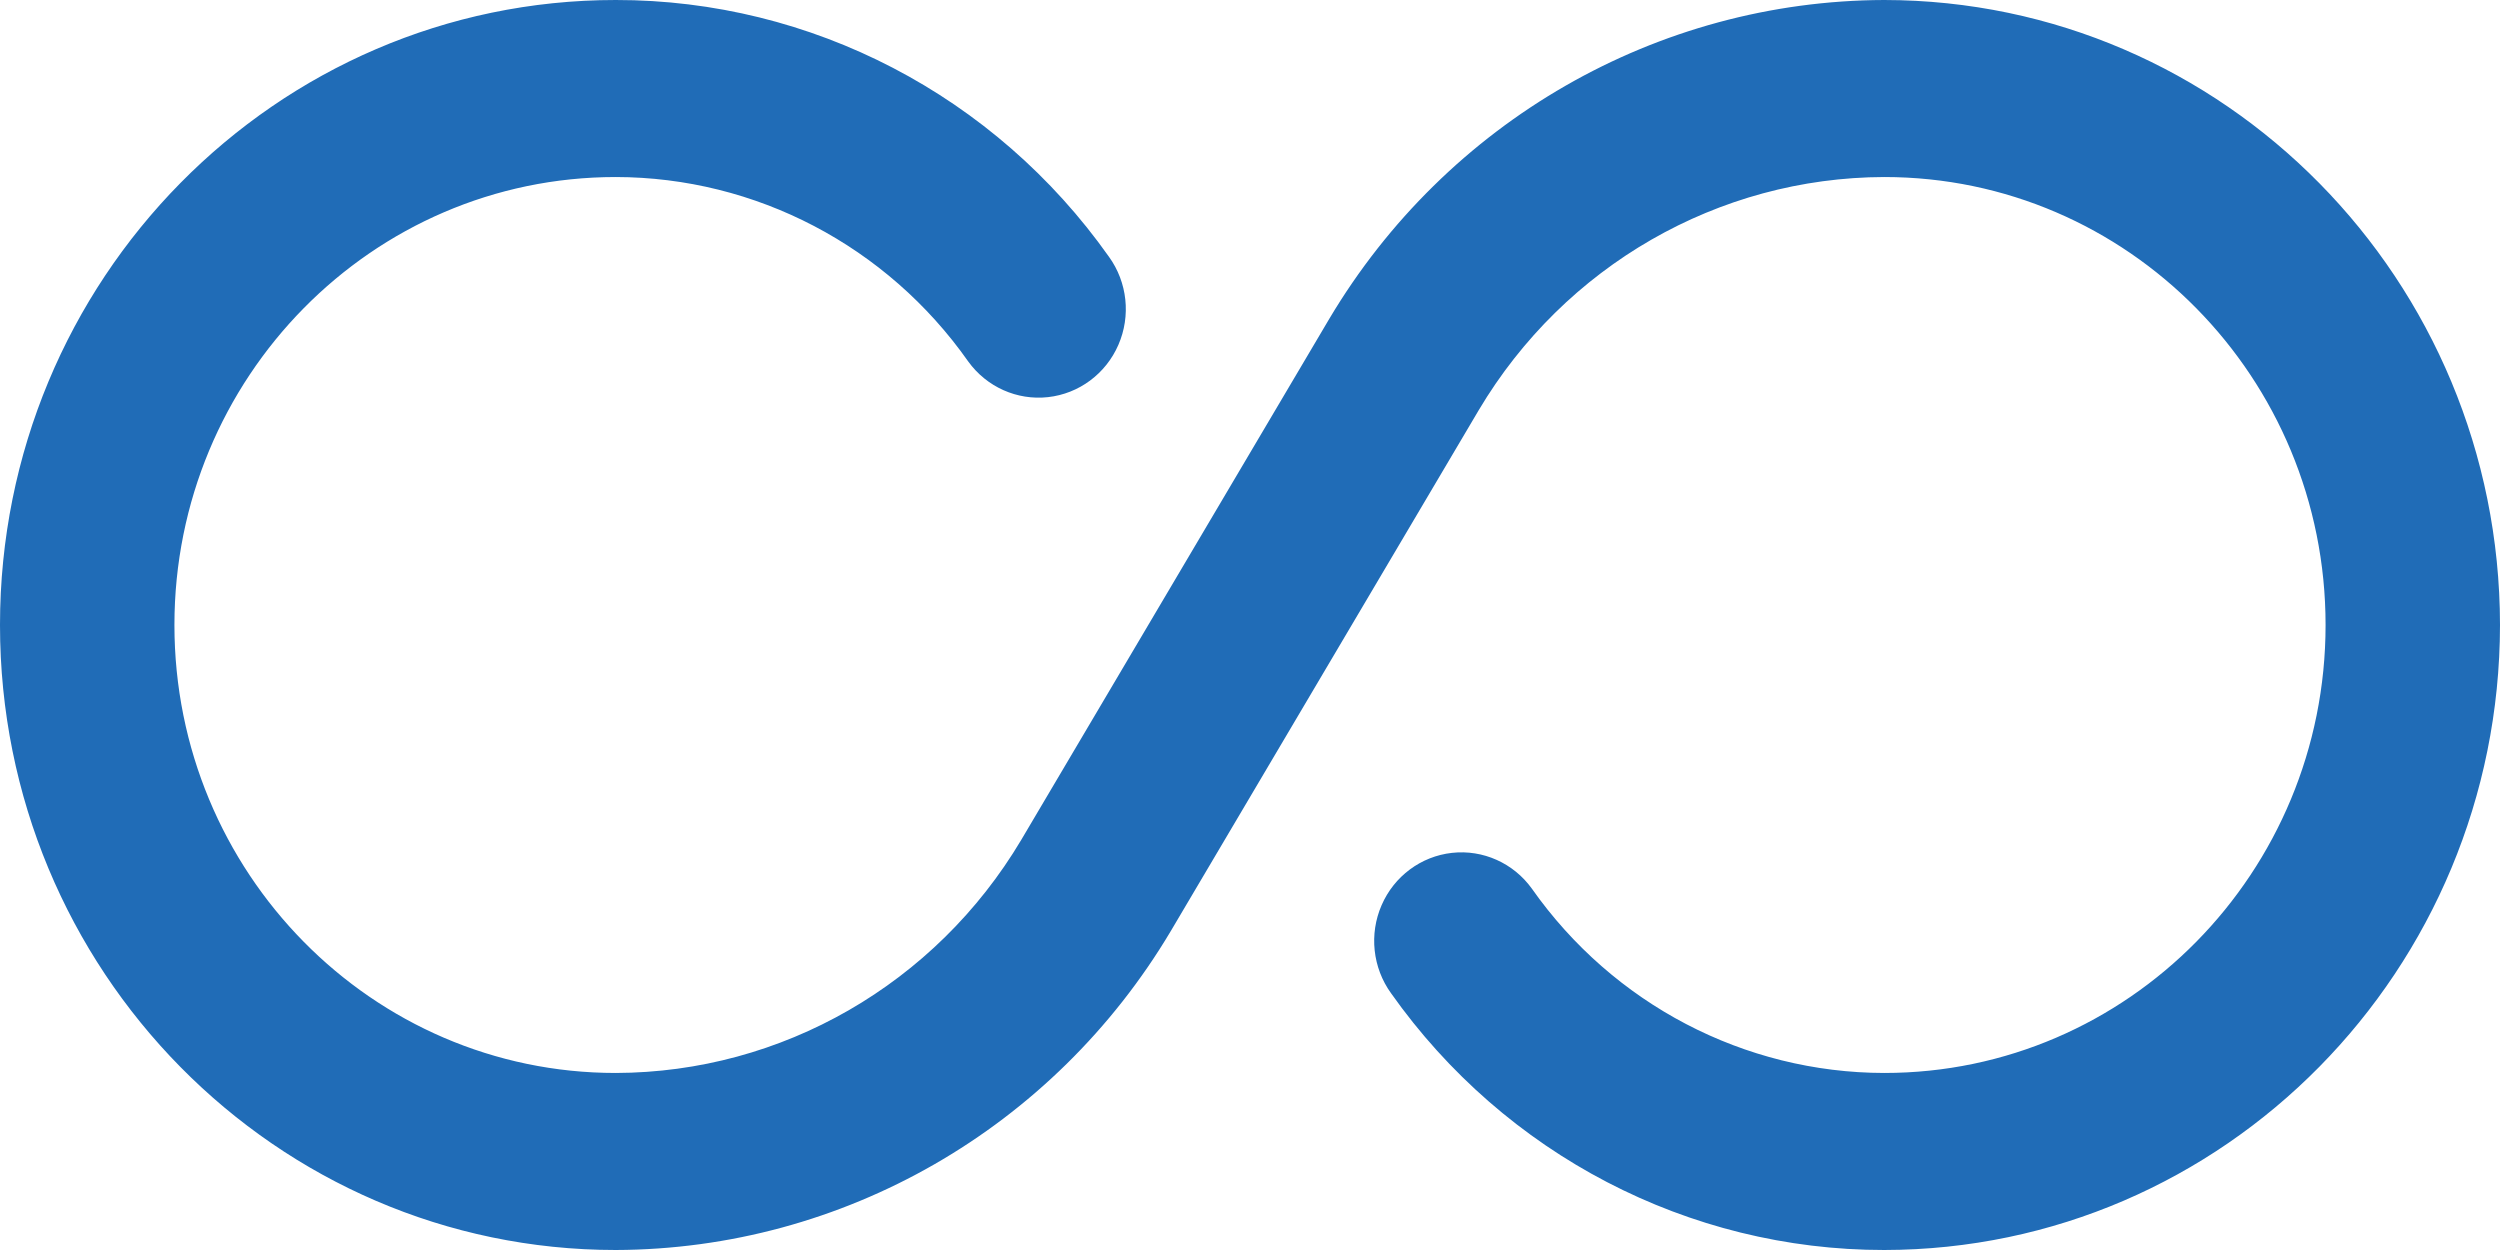
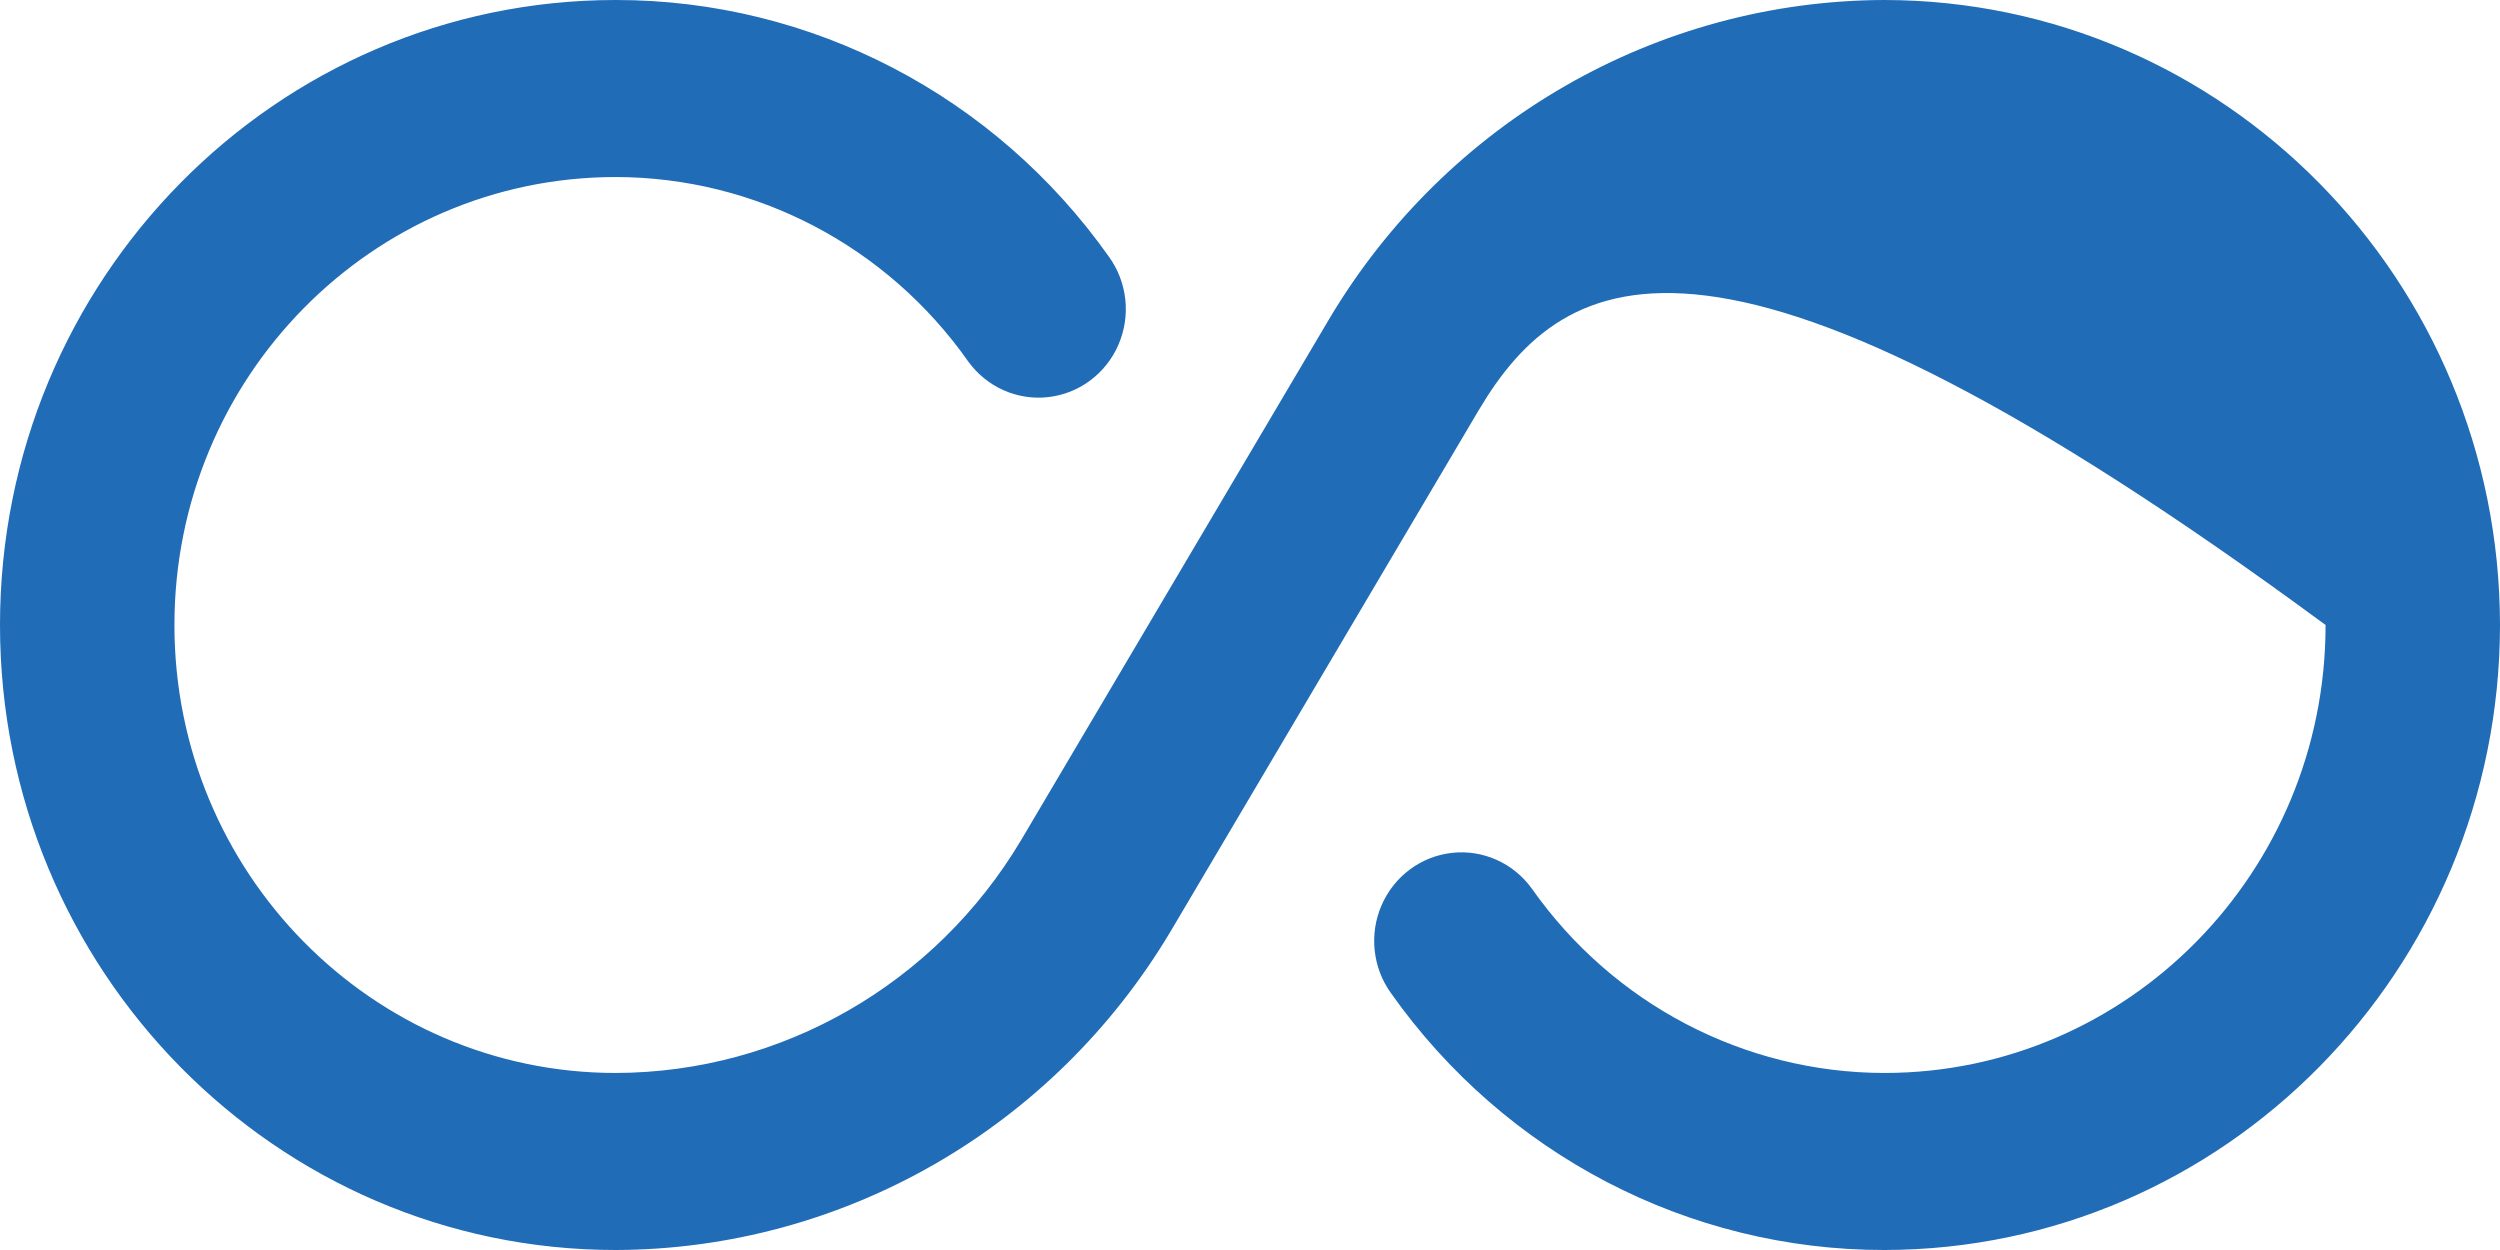
<svg xmlns="http://www.w3.org/2000/svg" width="48px" height="24px" viewBox="0 0 48 24" version="1.1">
  <title>list-1</title>
  <g id="Page-1" stroke="none" stroke-width="1" fill="none" fill-rule="evenodd">
    <g id="Home-Copy-4" transform="translate(-149, -2886)" fill="#206CB7" fill-rule="nonzero">
      <g id="list-1" transform="translate(149, 2886)">
-         <path d="M48,12 C47.992,18.624 42.703,23.992 36.177,24 C32.422,24.002 28.897,22.166 26.708,19.07 C26.354,18.58 26.285,17.935 26.527,17.379 C26.768,16.824 27.283,16.441 27.878,16.375 C28.473,16.309 29.058,16.571 29.411,17.061 C30.972,19.279 33.491,20.597 36.177,20.601 C40.857,20.601 44.651,16.75 44.651,12 C44.651,7.25 40.857,3.399 36.177,3.399 C32.99,3.408 30.04,5.105 28.393,7.873 L22.48,17.875 C20.225,21.665 16.186,23.986 11.823,24 C5.294,24 0,18.627 0,12 C0,5.373 5.294,0 11.823,0 C15.578,-0.002 19.103,1.834 21.292,4.93 C21.646,5.42 21.715,6.065 21.473,6.621 C21.232,7.176 20.717,7.559 20.122,7.625 C19.527,7.691 18.942,7.429 18.589,6.939 C17.028,4.721 14.509,3.403 11.823,3.399 C7.143,3.399 3.349,7.25 3.349,12 C3.349,16.75 7.143,20.601 11.823,20.601 C15.01,20.592 17.96,18.895 19.607,16.127 L25.52,6.125 C27.775,2.335 31.814,0.014 36.177,0 C42.703,0.008 47.992,5.376 48,12 Z" id="Path" />
+         <path d="M48,12 C47.992,18.624 42.703,23.992 36.177,24 C32.422,24.002 28.897,22.166 26.708,19.07 C26.354,18.58 26.285,17.935 26.527,17.379 C26.768,16.824 27.283,16.441 27.878,16.375 C28.473,16.309 29.058,16.571 29.411,17.061 C30.972,19.279 33.491,20.597 36.177,20.601 C40.857,20.601 44.651,16.75 44.651,12 C32.99,3.408 30.04,5.105 28.393,7.873 L22.48,17.875 C20.225,21.665 16.186,23.986 11.823,24 C5.294,24 0,18.627 0,12 C0,5.373 5.294,0 11.823,0 C15.578,-0.002 19.103,1.834 21.292,4.93 C21.646,5.42 21.715,6.065 21.473,6.621 C21.232,7.176 20.717,7.559 20.122,7.625 C19.527,7.691 18.942,7.429 18.589,6.939 C17.028,4.721 14.509,3.403 11.823,3.399 C7.143,3.399 3.349,7.25 3.349,12 C3.349,16.75 7.143,20.601 11.823,20.601 C15.01,20.592 17.96,18.895 19.607,16.127 L25.52,6.125 C27.775,2.335 31.814,0.014 36.177,0 C42.703,0.008 47.992,5.376 48,12 Z" id="Path" />
      </g>
    </g>
  </g>
</svg>